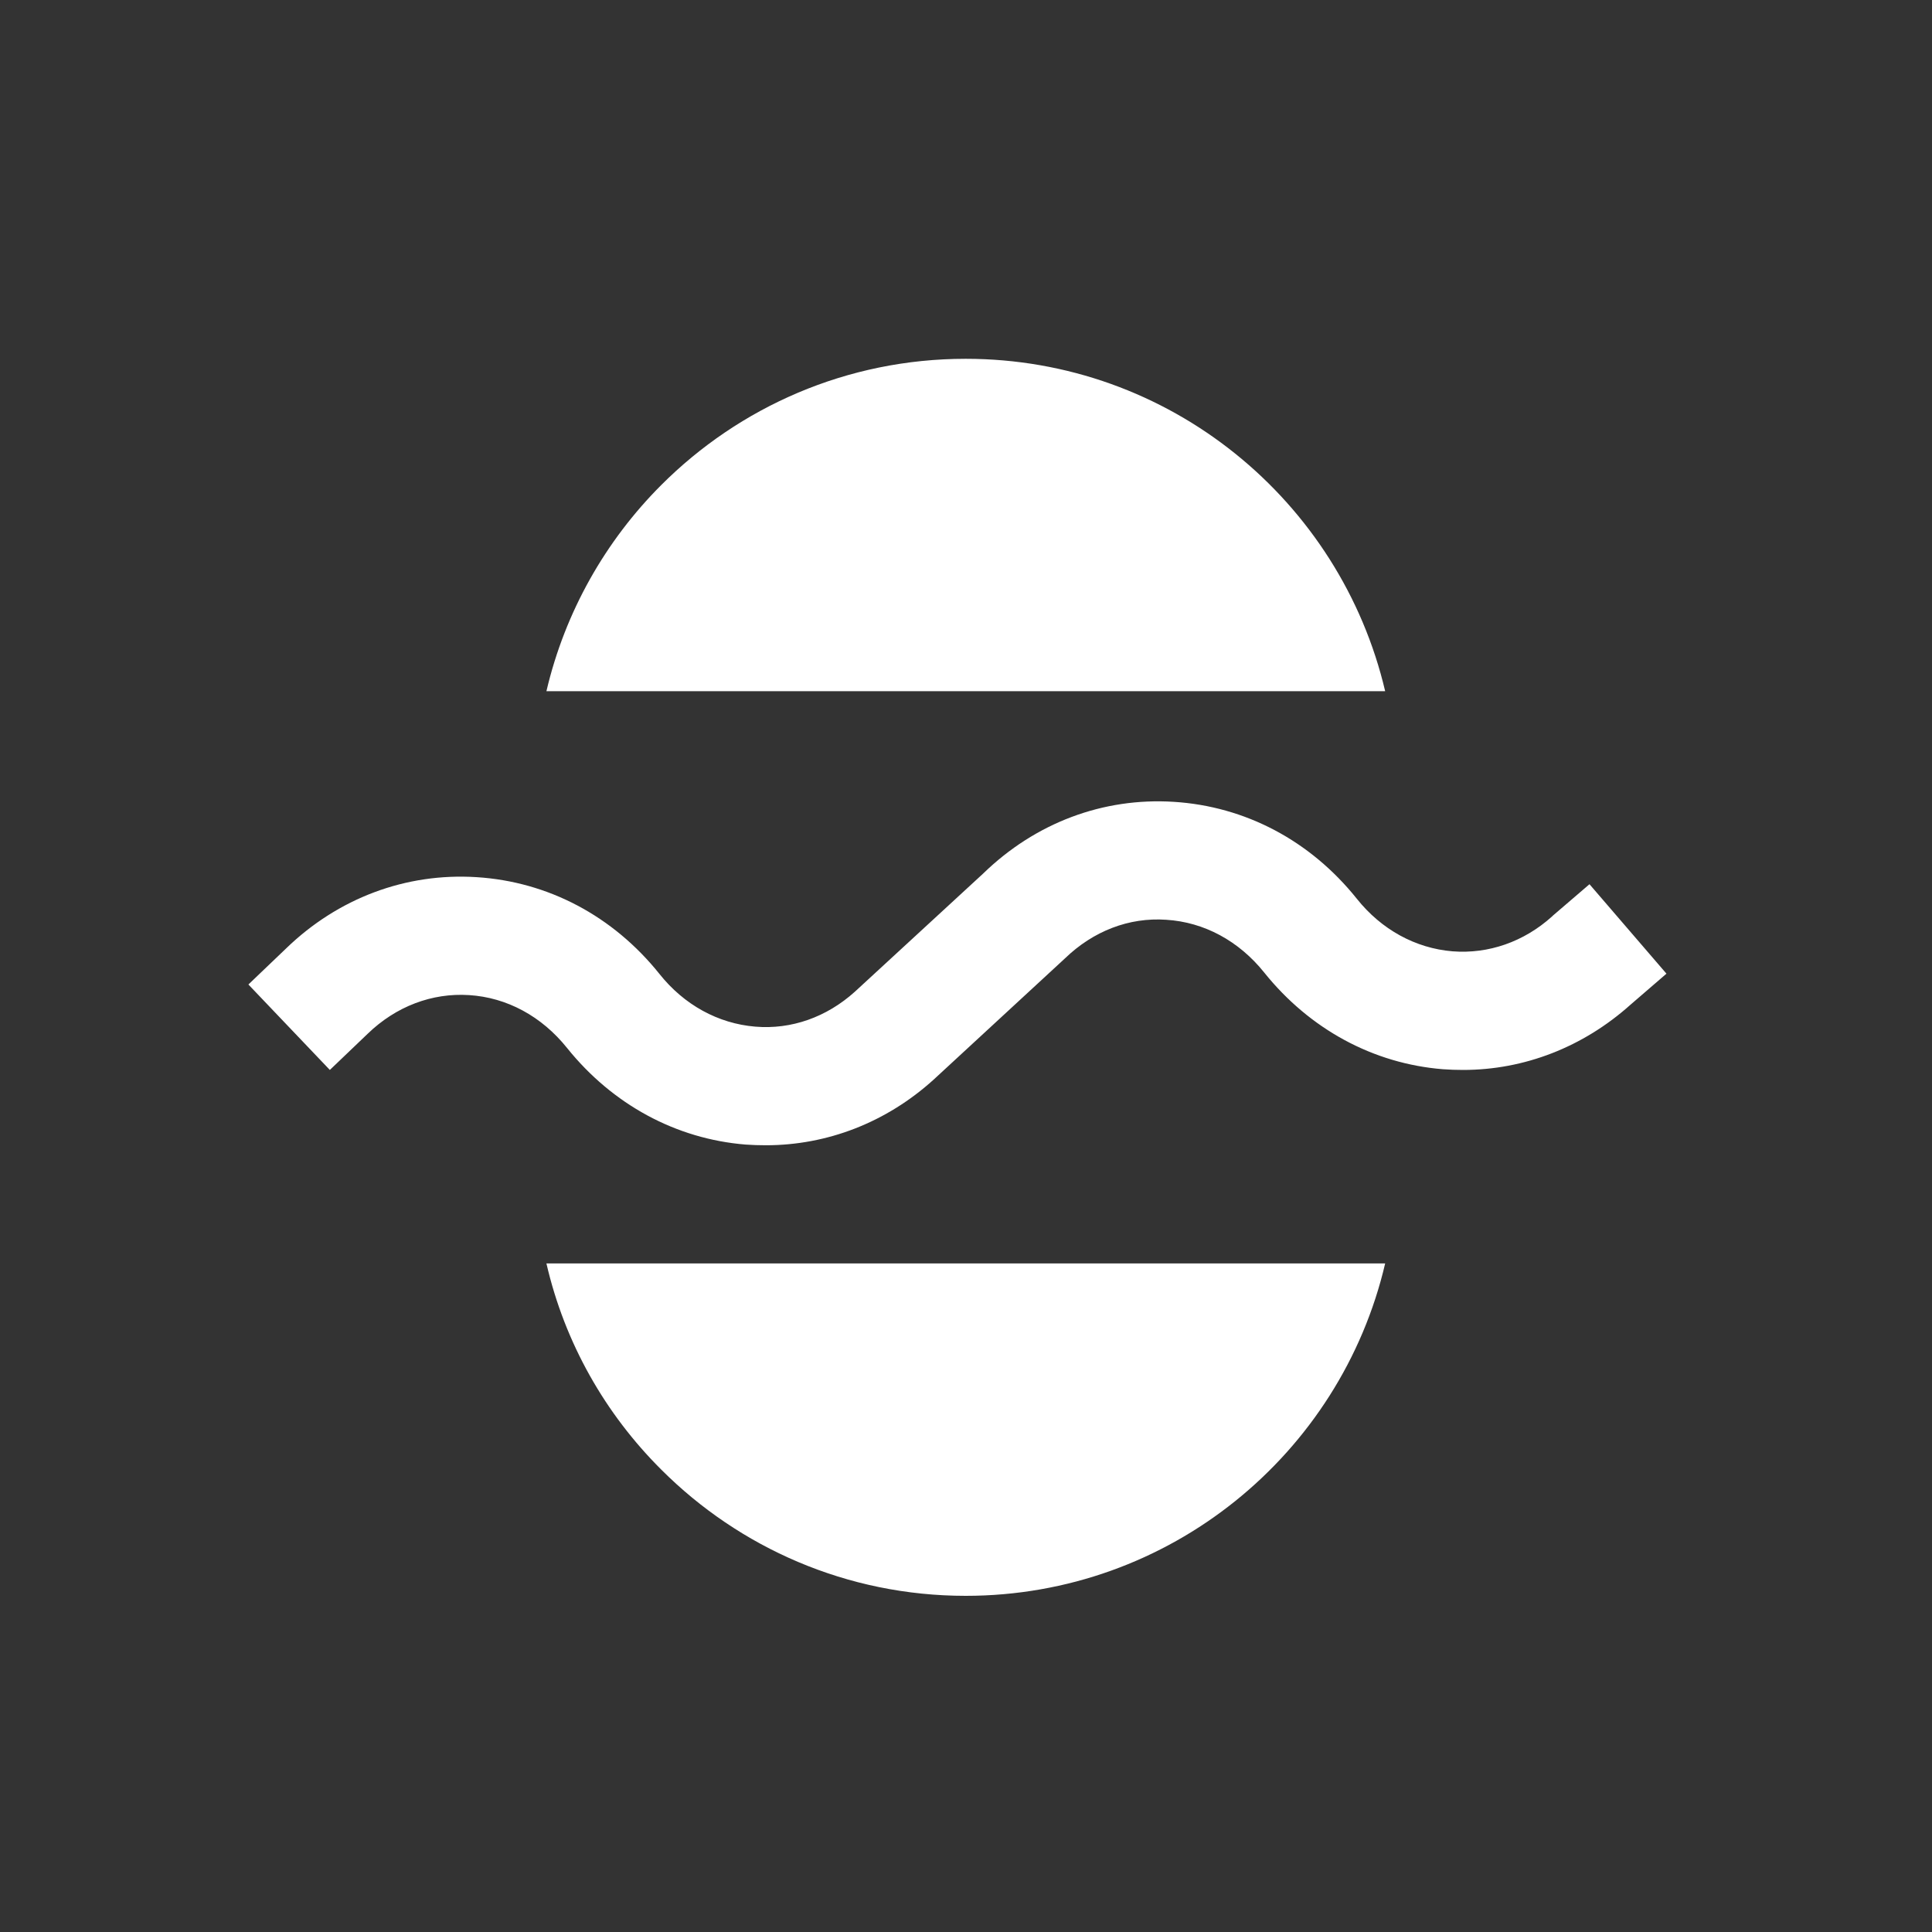
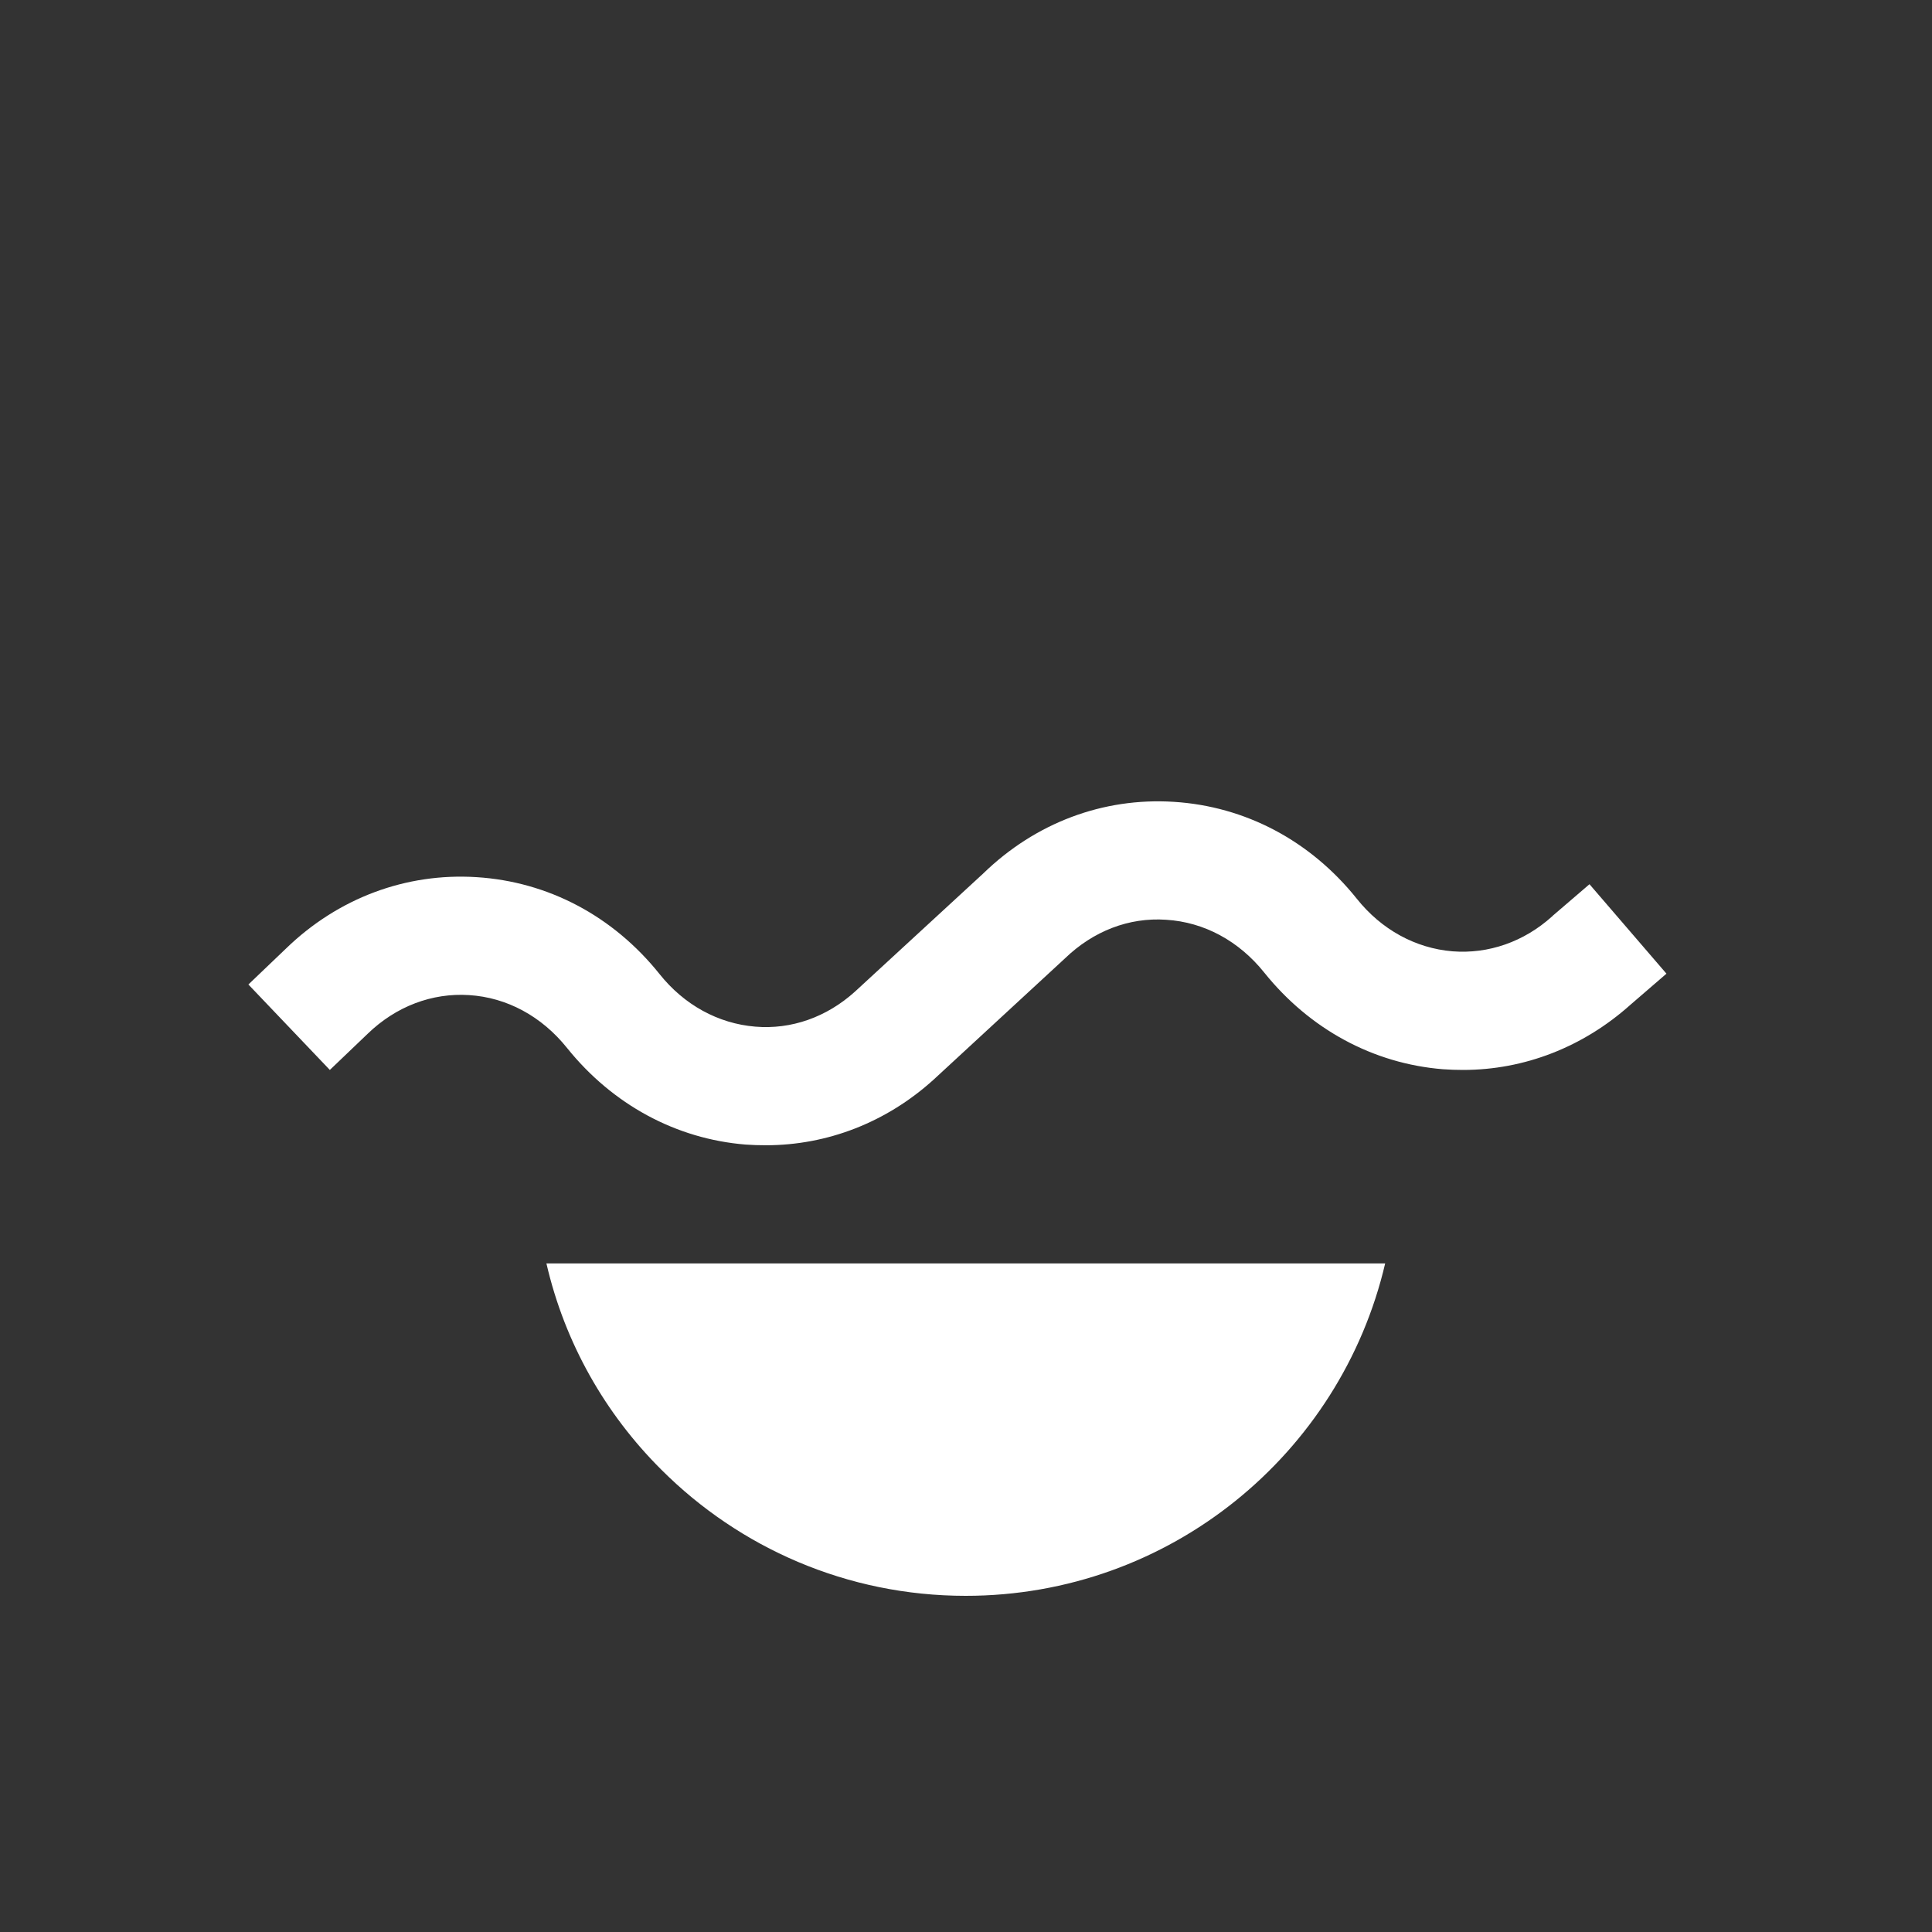
<svg xmlns="http://www.w3.org/2000/svg" width="70" height="70" viewBox="0 0 70 70" fill="none">
  <rect x="0" y="0" width="70" height="70" fill="#333333" stroke="none" />
-   <path d="M34.988 13C30.681 13 26.783 14.748 23.96 17.572C21.939 19.593 20.471 22.169 19.798 25.043H50.187C48.566 18.143 42.383 13 34.988 13Z" fill="white" />
  <path d="M23.96 53.248C26.783 56.072 30.681 57.82 34.988 57.82C42.383 57.82 48.575 52.677 50.187 45.777H19.798C20.463 48.66 21.93 51.227 23.96 53.248Z" fill="white" />
-   <path d="M57.59 32.037L56.268 33.171L56.234 33.205C55.21 34.126 53.931 34.57 52.626 34.468C51.287 34.357 50.05 33.683 49.155 32.557C47.474 30.459 45.12 29.214 42.528 29.052C39.969 28.89 37.513 29.811 35.619 31.653L30.971 35.934C29.947 36.856 28.668 37.308 27.363 37.197C26.024 37.086 24.787 36.412 23.892 35.286C22.211 33.188 19.857 31.943 17.265 31.781C14.706 31.619 12.249 32.54 10.365 34.365L9 35.67L11.951 38.766L13.324 37.453C14.348 36.463 15.653 35.969 16.992 36.054C18.365 36.139 19.627 36.822 20.548 37.973C22.194 40.02 24.489 41.265 27.013 41.47C27.261 41.487 27.499 41.495 27.747 41.495C29.973 41.495 32.114 40.668 33.828 39.116L38.587 34.723C39.611 33.734 40.907 33.231 42.255 33.325C43.628 33.41 44.89 34.092 45.811 35.244C47.457 37.291 49.752 38.536 52.276 38.74C52.524 38.758 52.762 38.766 53.01 38.766C55.227 38.766 57.359 37.939 59.074 36.404L60.379 35.278L57.59 32.037Z" fill="white" />
+   <path d="M57.59 32.037L56.268 33.171L56.234 33.205C55.21 34.126 53.931 34.57 52.626 34.468C51.287 34.357 50.05 33.683 49.155 32.557C47.474 30.459 45.12 29.214 42.528 29.052C39.969 28.89 37.513 29.811 35.619 31.653L30.971 35.934C29.947 36.856 28.668 37.308 27.363 37.197C26.024 37.086 24.787 36.412 23.892 35.286C22.211 33.188 19.857 31.943 17.265 31.781C14.706 31.619 12.249 32.54 10.365 34.365L9 35.67L11.951 38.766L13.324 37.453C14.348 36.463 15.653 35.969 16.992 36.054C18.365 36.139 19.627 36.822 20.548 37.973C22.194 40.02 24.489 41.265 27.013 41.47C27.261 41.487 27.499 41.495 27.747 41.495C29.973 41.495 32.114 40.668 33.828 39.116L38.587 34.723C39.611 33.734 40.907 33.231 42.255 33.325C43.628 33.41 44.89 34.092 45.811 35.244C47.457 37.291 49.752 38.536 52.276 38.74C52.524 38.758 52.762 38.766 53.01 38.766C55.227 38.766 57.359 37.939 59.074 36.404L60.379 35.278Z" fill="white" />
</svg>